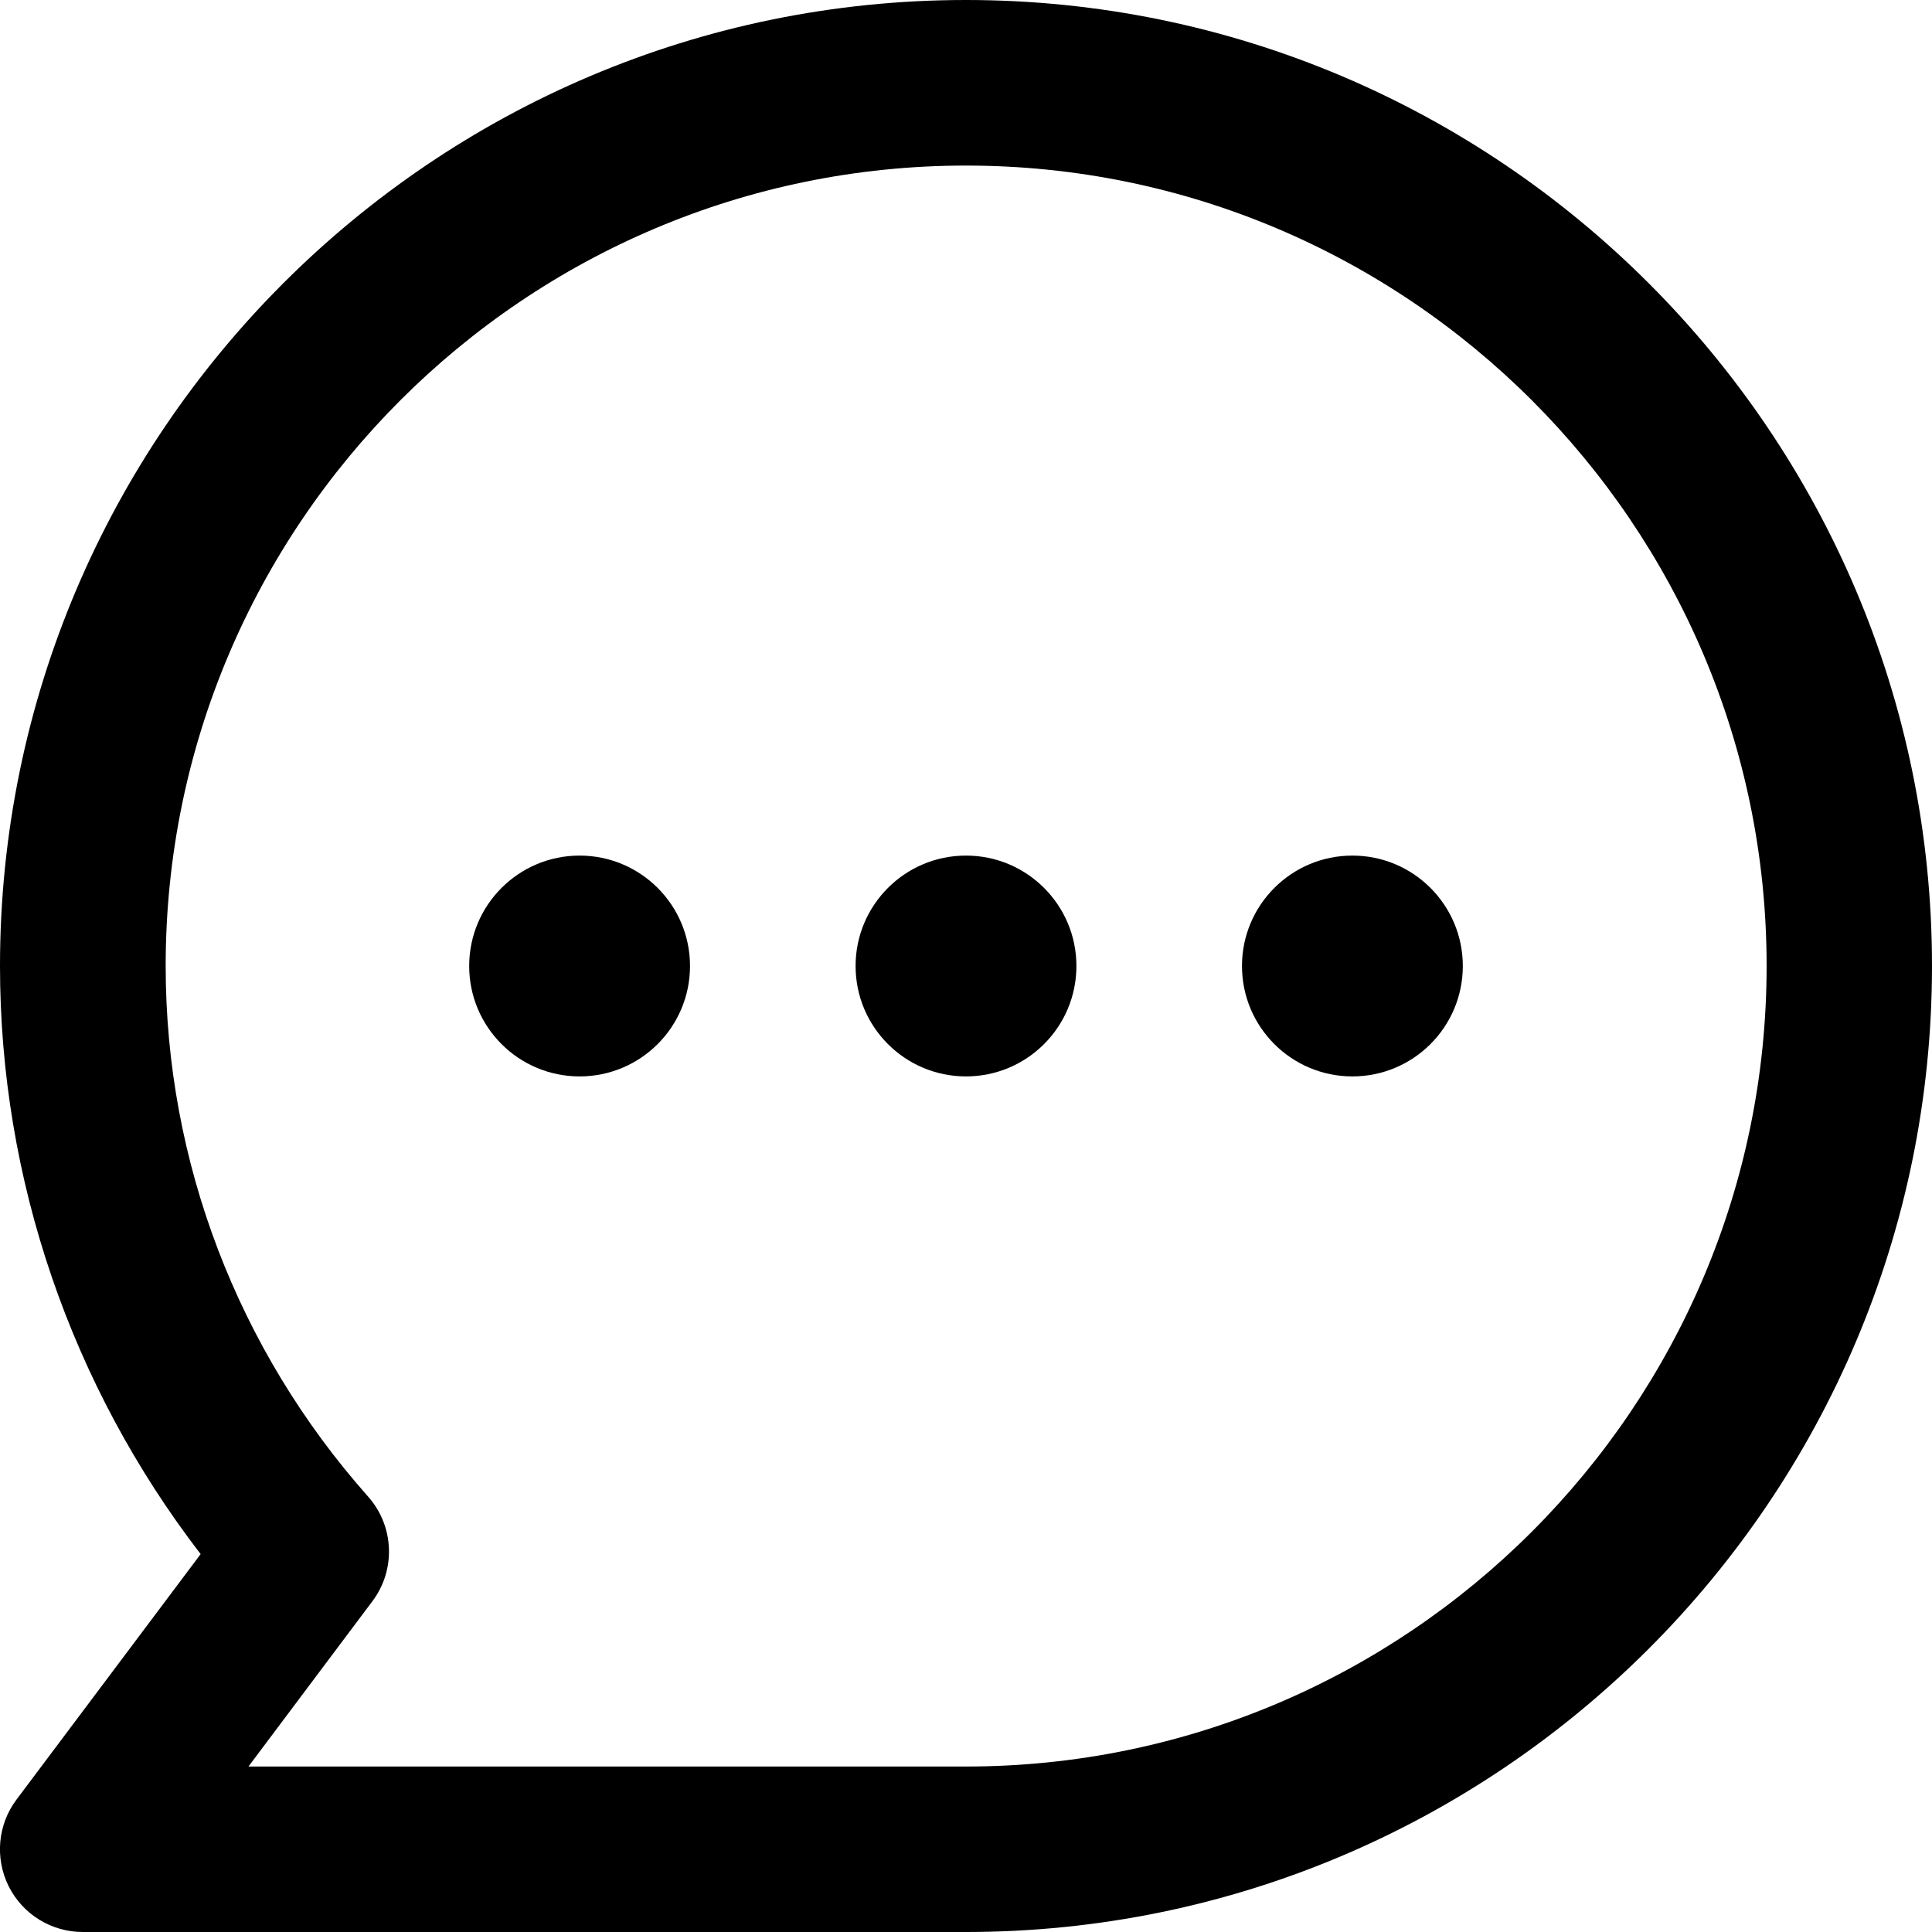
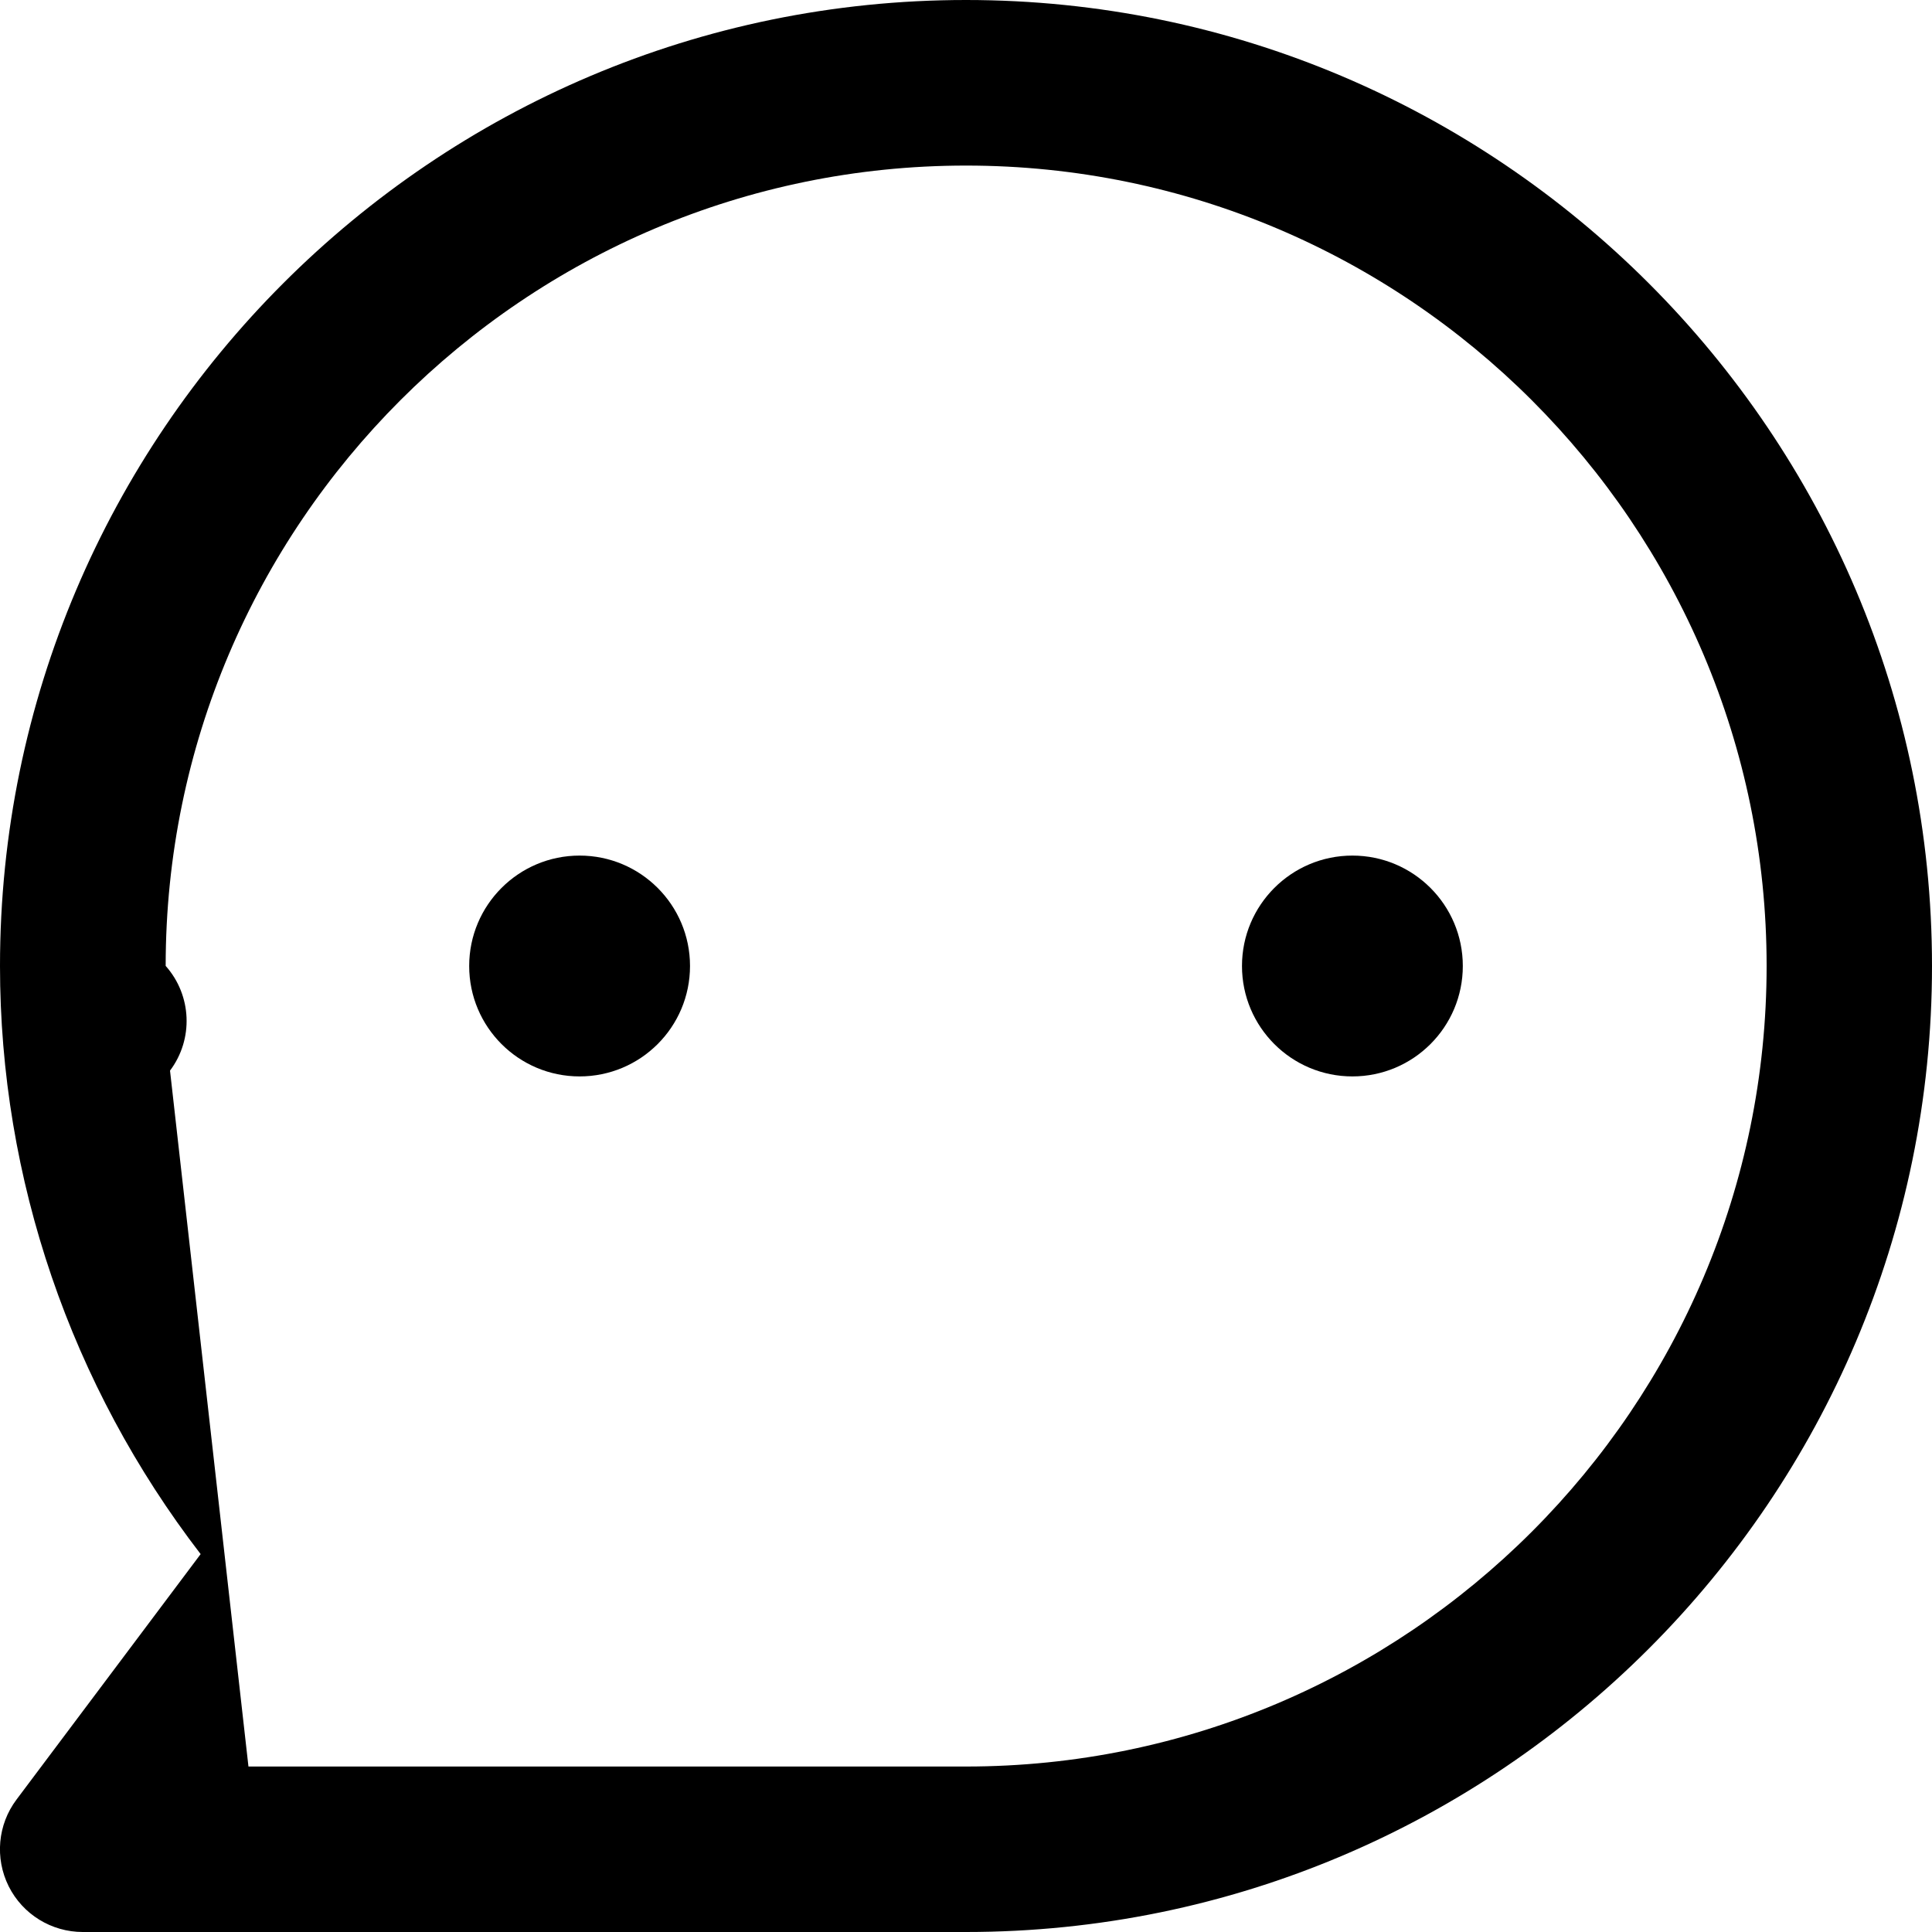
<svg xmlns="http://www.w3.org/2000/svg" version="1.1" id="Layer_1" x="0px" y="0px" width="20px" height="20px" viewBox="0 0 20 20" enable-background="new 0 0 20 20" xml:space="preserve">
  <g>
-     <path d="M10,20H0.857c-0.324,0-0.621-0.182-0.767-0.473c-0.145-0.291-0.114-0.639,0.081-0.898l1.906-2.541   C0.734,14.342,0,12.205,0,10C0,4.486,4.486,0,10,0c5.514,0,10,4.486,10,10C20,15.514,15.514,20,10,20z M2.572,18.287H10   c4.569,0,8.288-3.719,8.288-8.288c0-4.568-3.719-8.285-8.288-8.285c-4.568,0-8.285,3.717-8.285,8.285   c0,2.022,0.744,3.971,2.095,5.493c0.271,0.305,0.29,0.758,0.045,1.084L2.572,18.287z" />
-     <circle cx="10" cy="10" r="1.143" />
+     <path d="M10,20H0.857c-0.324,0-0.621-0.182-0.767-0.473c-0.145-0.291-0.114-0.639,0.081-0.898l1.906-2.541   C0.734,14.342,0,12.205,0,10C0,4.486,4.486,0,10,0c5.514,0,10,4.486,10,10C20,15.514,15.514,20,10,20z M2.572,18.287H10   c4.569,0,8.288-3.719,8.288-8.288c0-4.568-3.719-8.285-8.288-8.285c-4.568,0-8.285,3.717-8.285,8.285   c0.271,0.305,0.29,0.758,0.045,1.084L2.572,18.287z" />
    <circle cx="6" cy="10" r="1.143" />
    <circle cx="14" cy="10" r="1.143" />
  </g>
</svg>